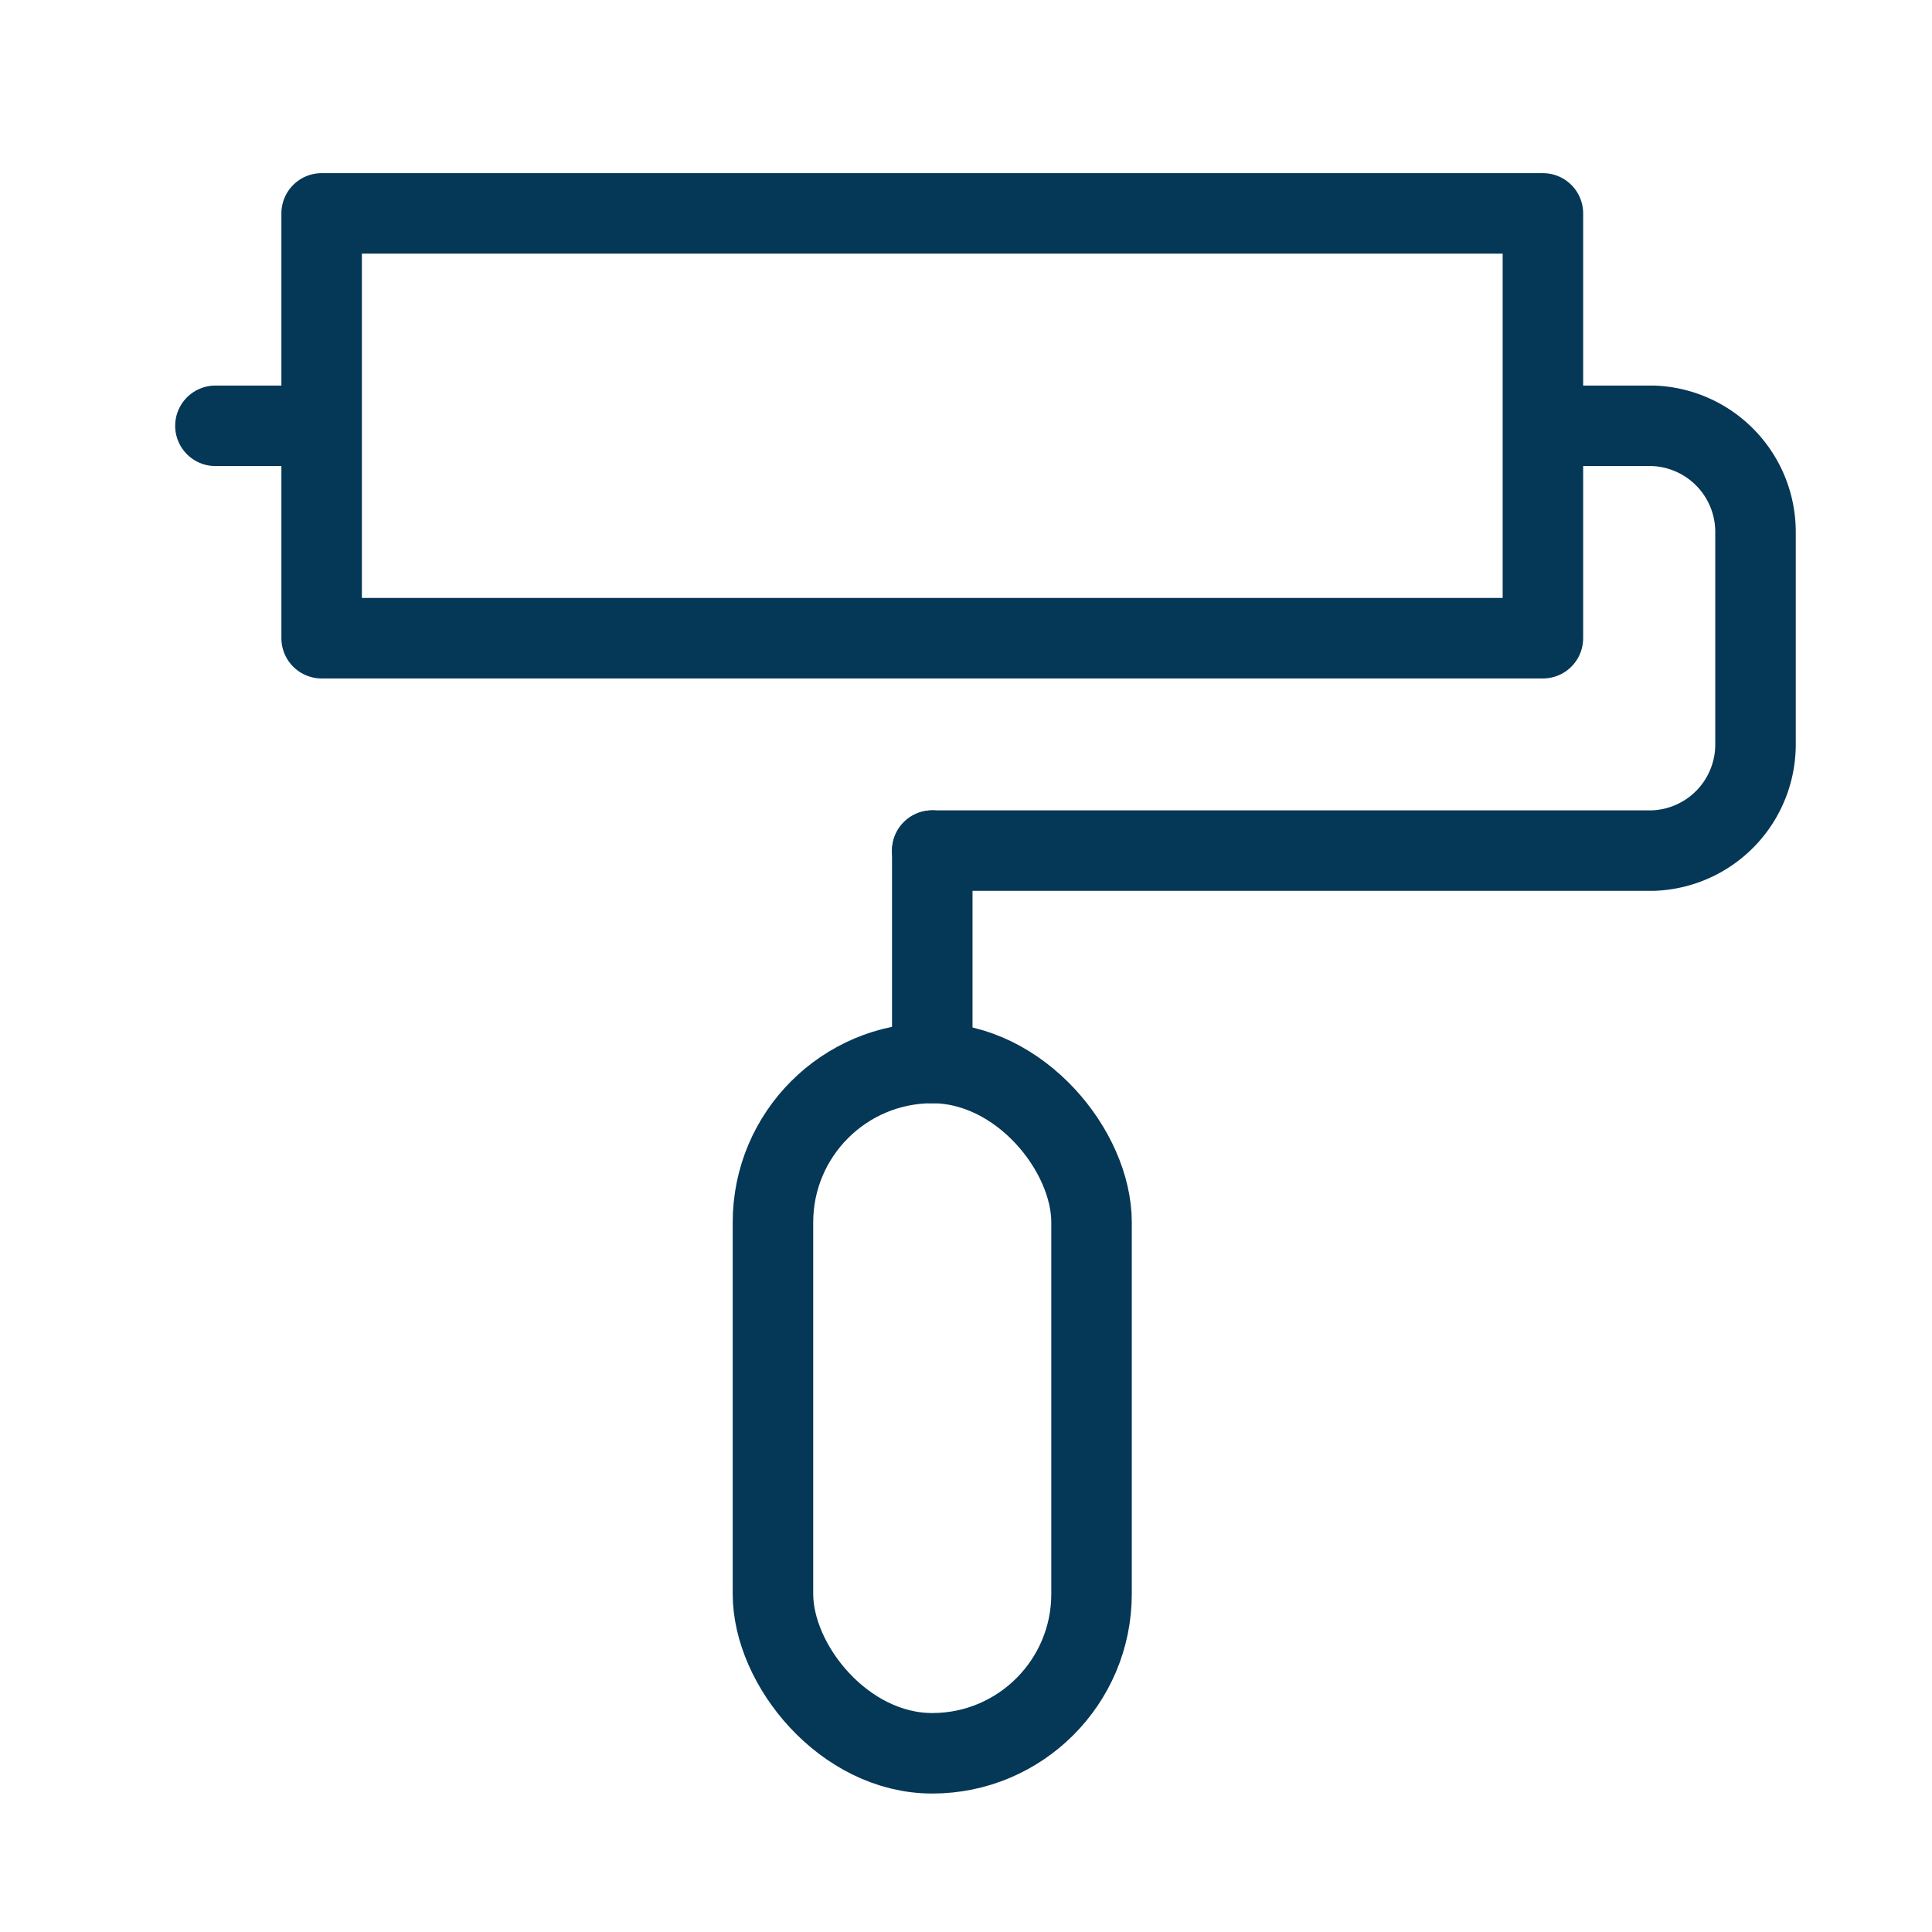
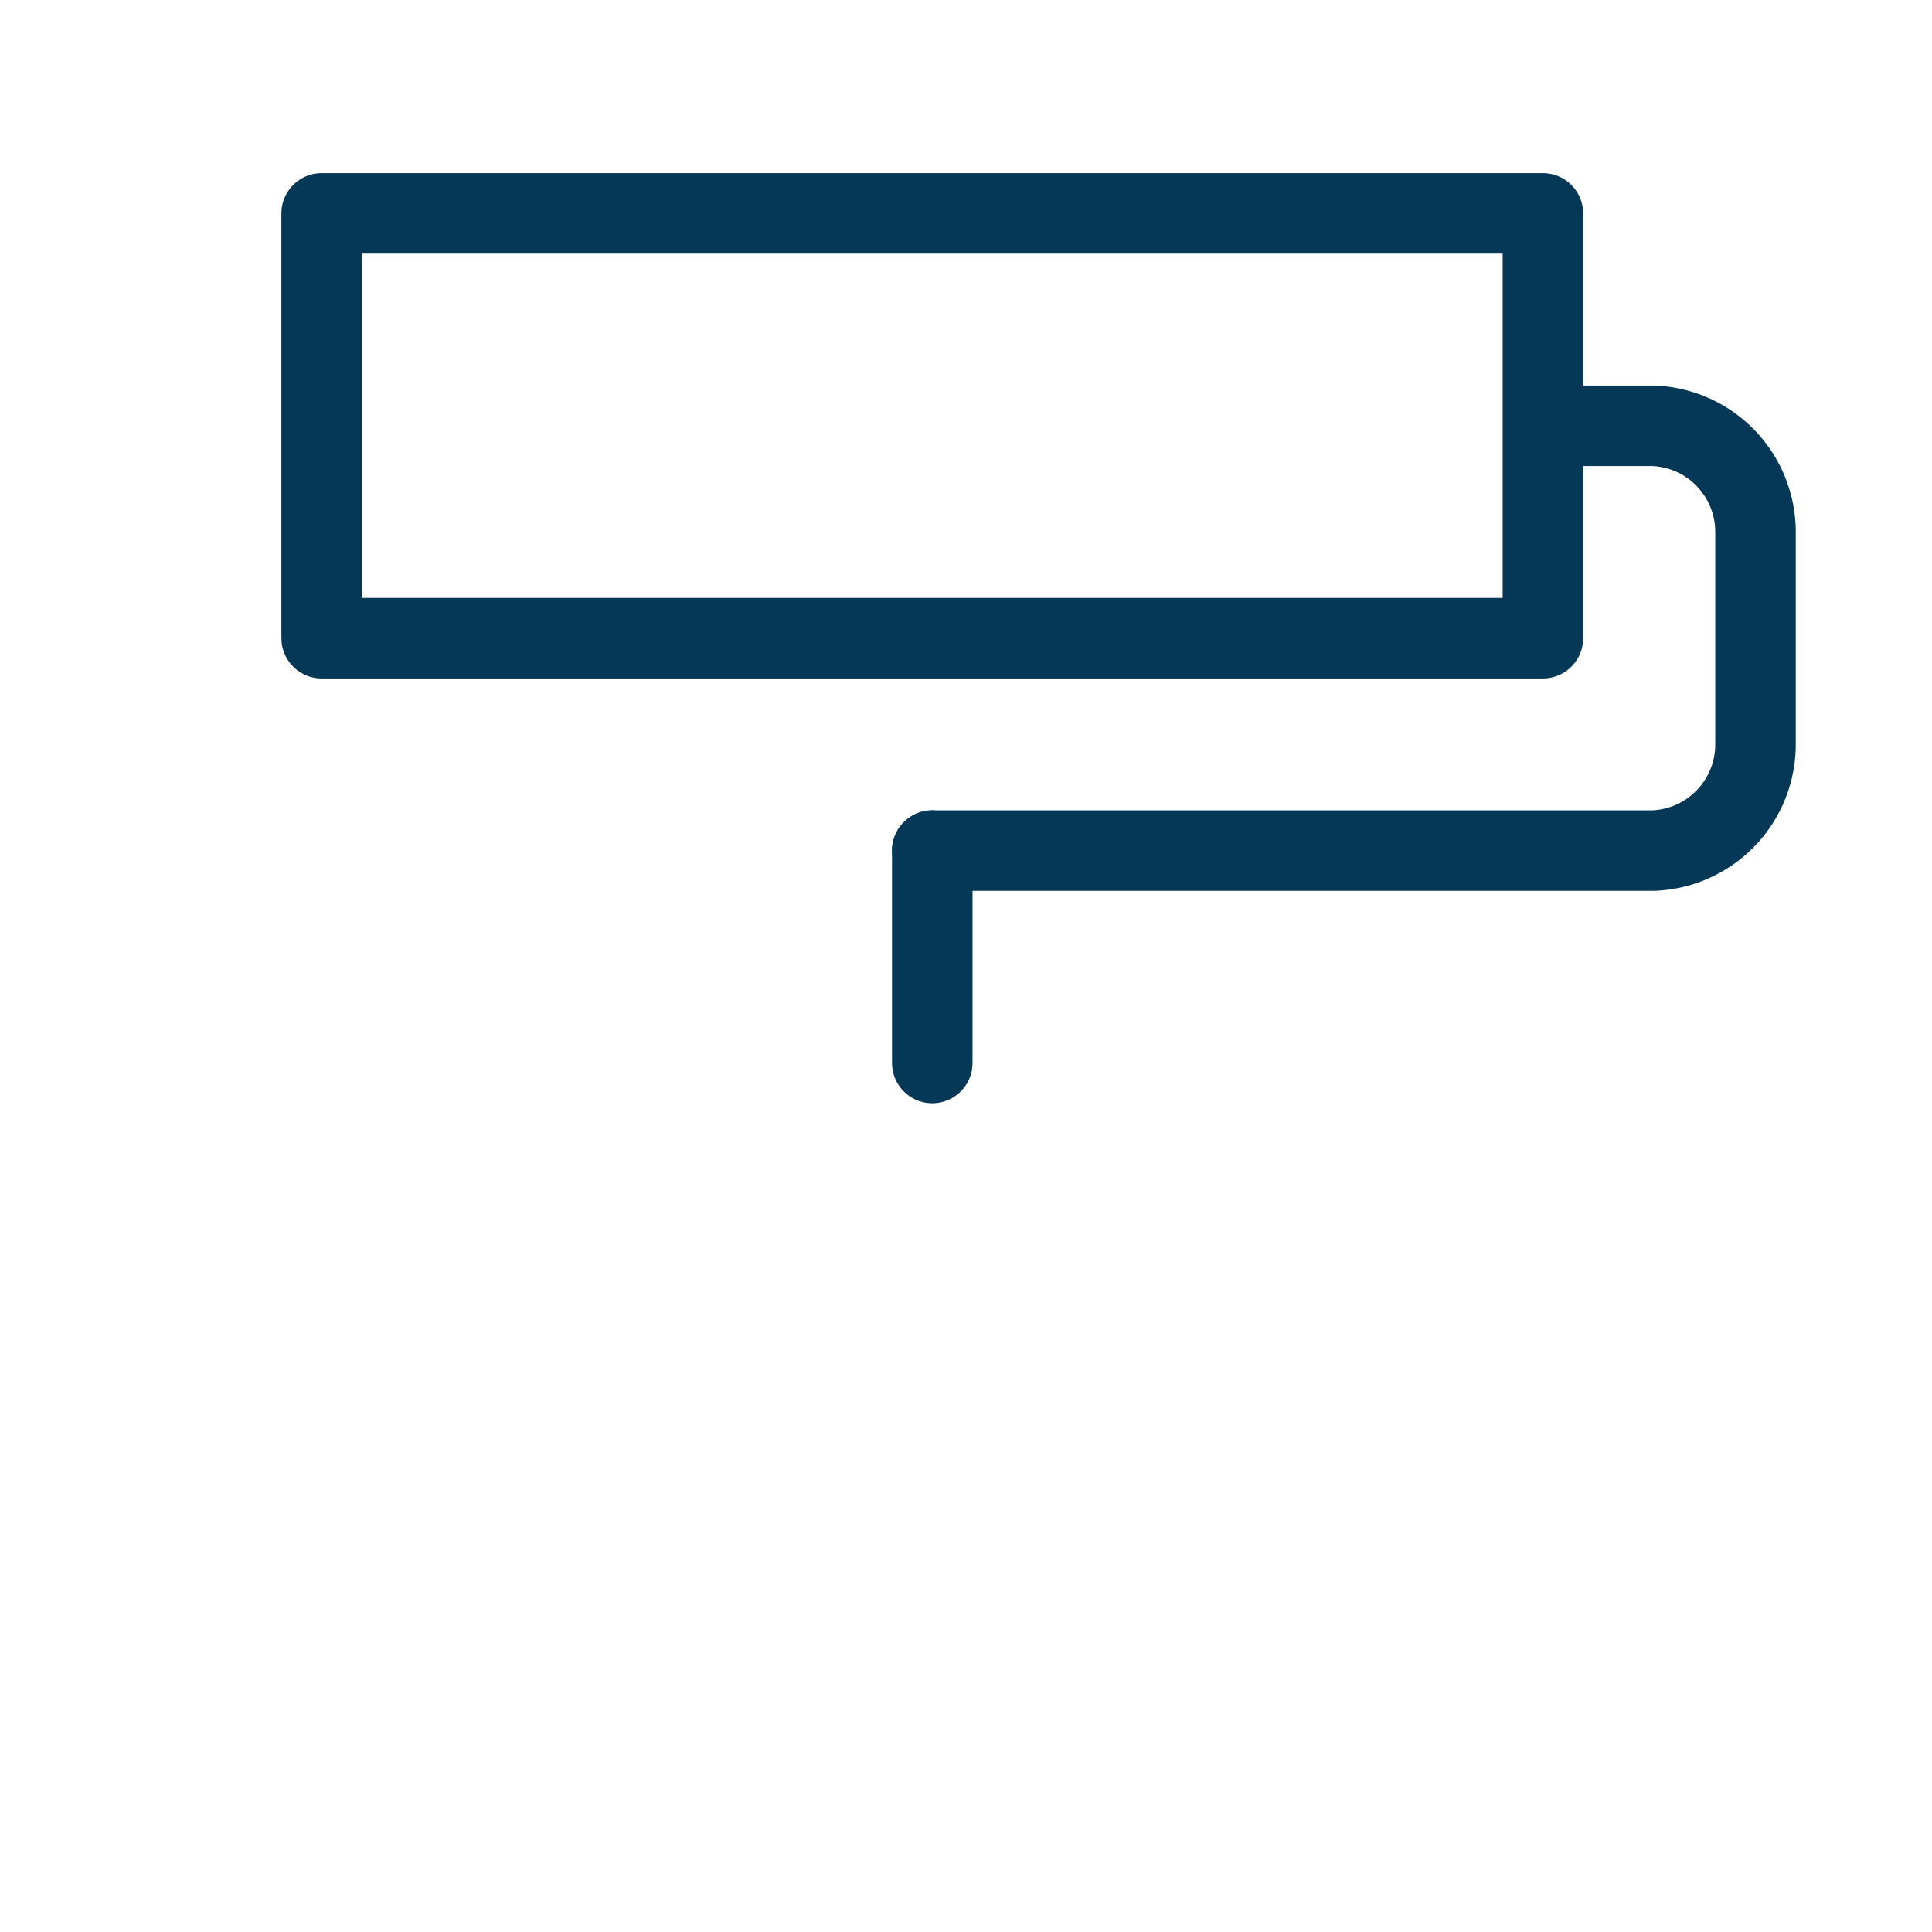
<svg xmlns="http://www.w3.org/2000/svg" width="48" height="48" viewBox="0 0 48 48">
  <defs>
    <clipPath id="clip-Constructions">
      <rect width="48" height="48" />
    </clipPath>
  </defs>
  <g id="Constructions" clip-path="url(#clip-Constructions)">
    <g id="Group_16253" data-name="Group 16253" transform="translate(10.302 10.302)">
      <rect id="Rectangle_3959" data-name="Rectangle 3959" width="30.342" height="10.554" transform="translate(-2.311 -5)" fill="none" stroke="#053756" stroke-linecap="round" stroke-linejoin="round" stroke-width="2" />
-       <line id="Line_262" data-name="Line 262" x1="2.553" transform="translate(-4.95 0.277)" fill="none" stroke="#053756" stroke-linecap="round" stroke-linejoin="round" stroke-width="2" />
      <path id="Path_24232" data-name="Path 24232" d="M541,154.554h17.9a2.638,2.638,0,0,0,2.553-2.638v-5.277A2.638,2.638,0,0,0,558.9,144h-2.546" transform="translate(-528.14 -143.723)" fill="none" stroke="#053756" stroke-linecap="round" stroke-linejoin="round" stroke-width="2" />
      <line id="Line_263" data-name="Line 263" y2="5.277" transform="translate(12.86 10.831)" fill="none" stroke="#053756" stroke-linecap="round" stroke-linejoin="round" stroke-width="2" />
-       <rect id="Rectangle_3960" data-name="Rectangle 3960" width="7.915" height="17.15" rx="3.958" transform="translate(8.902 16.108)" fill="none" stroke="#053756" stroke-linecap="round" stroke-linejoin="round" stroke-width="2" />
    </g>
  </g>
</svg>